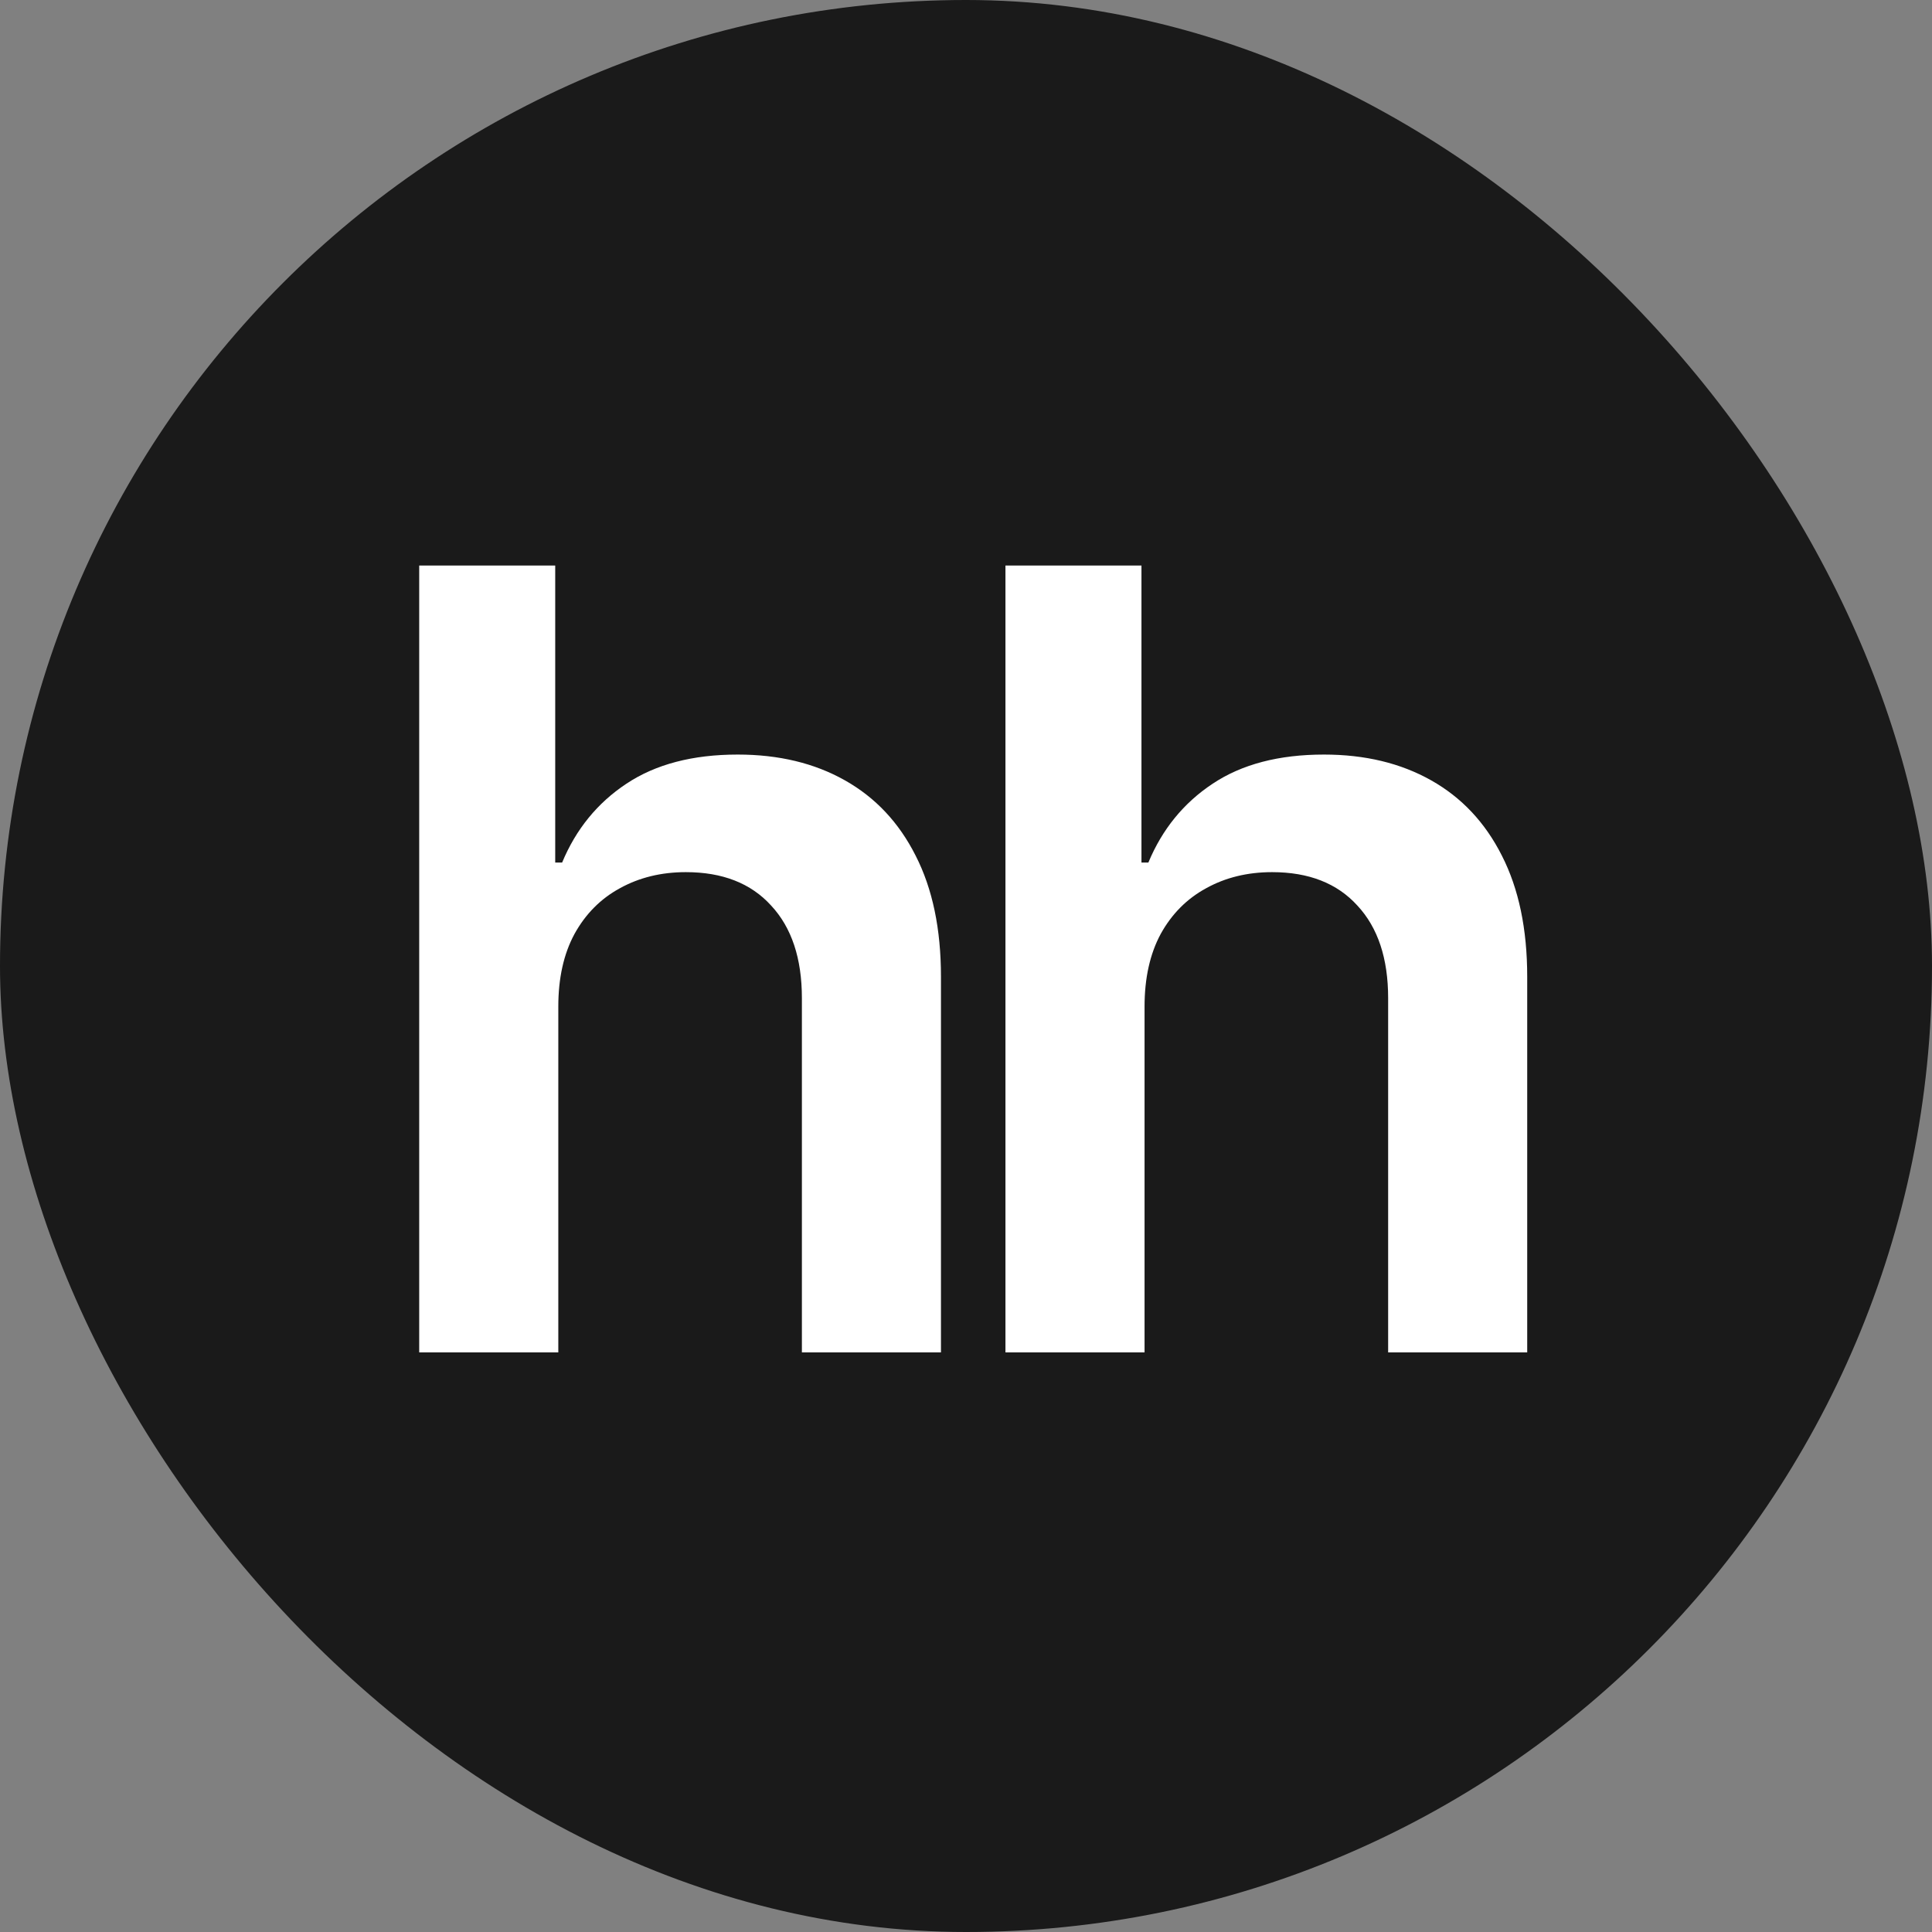
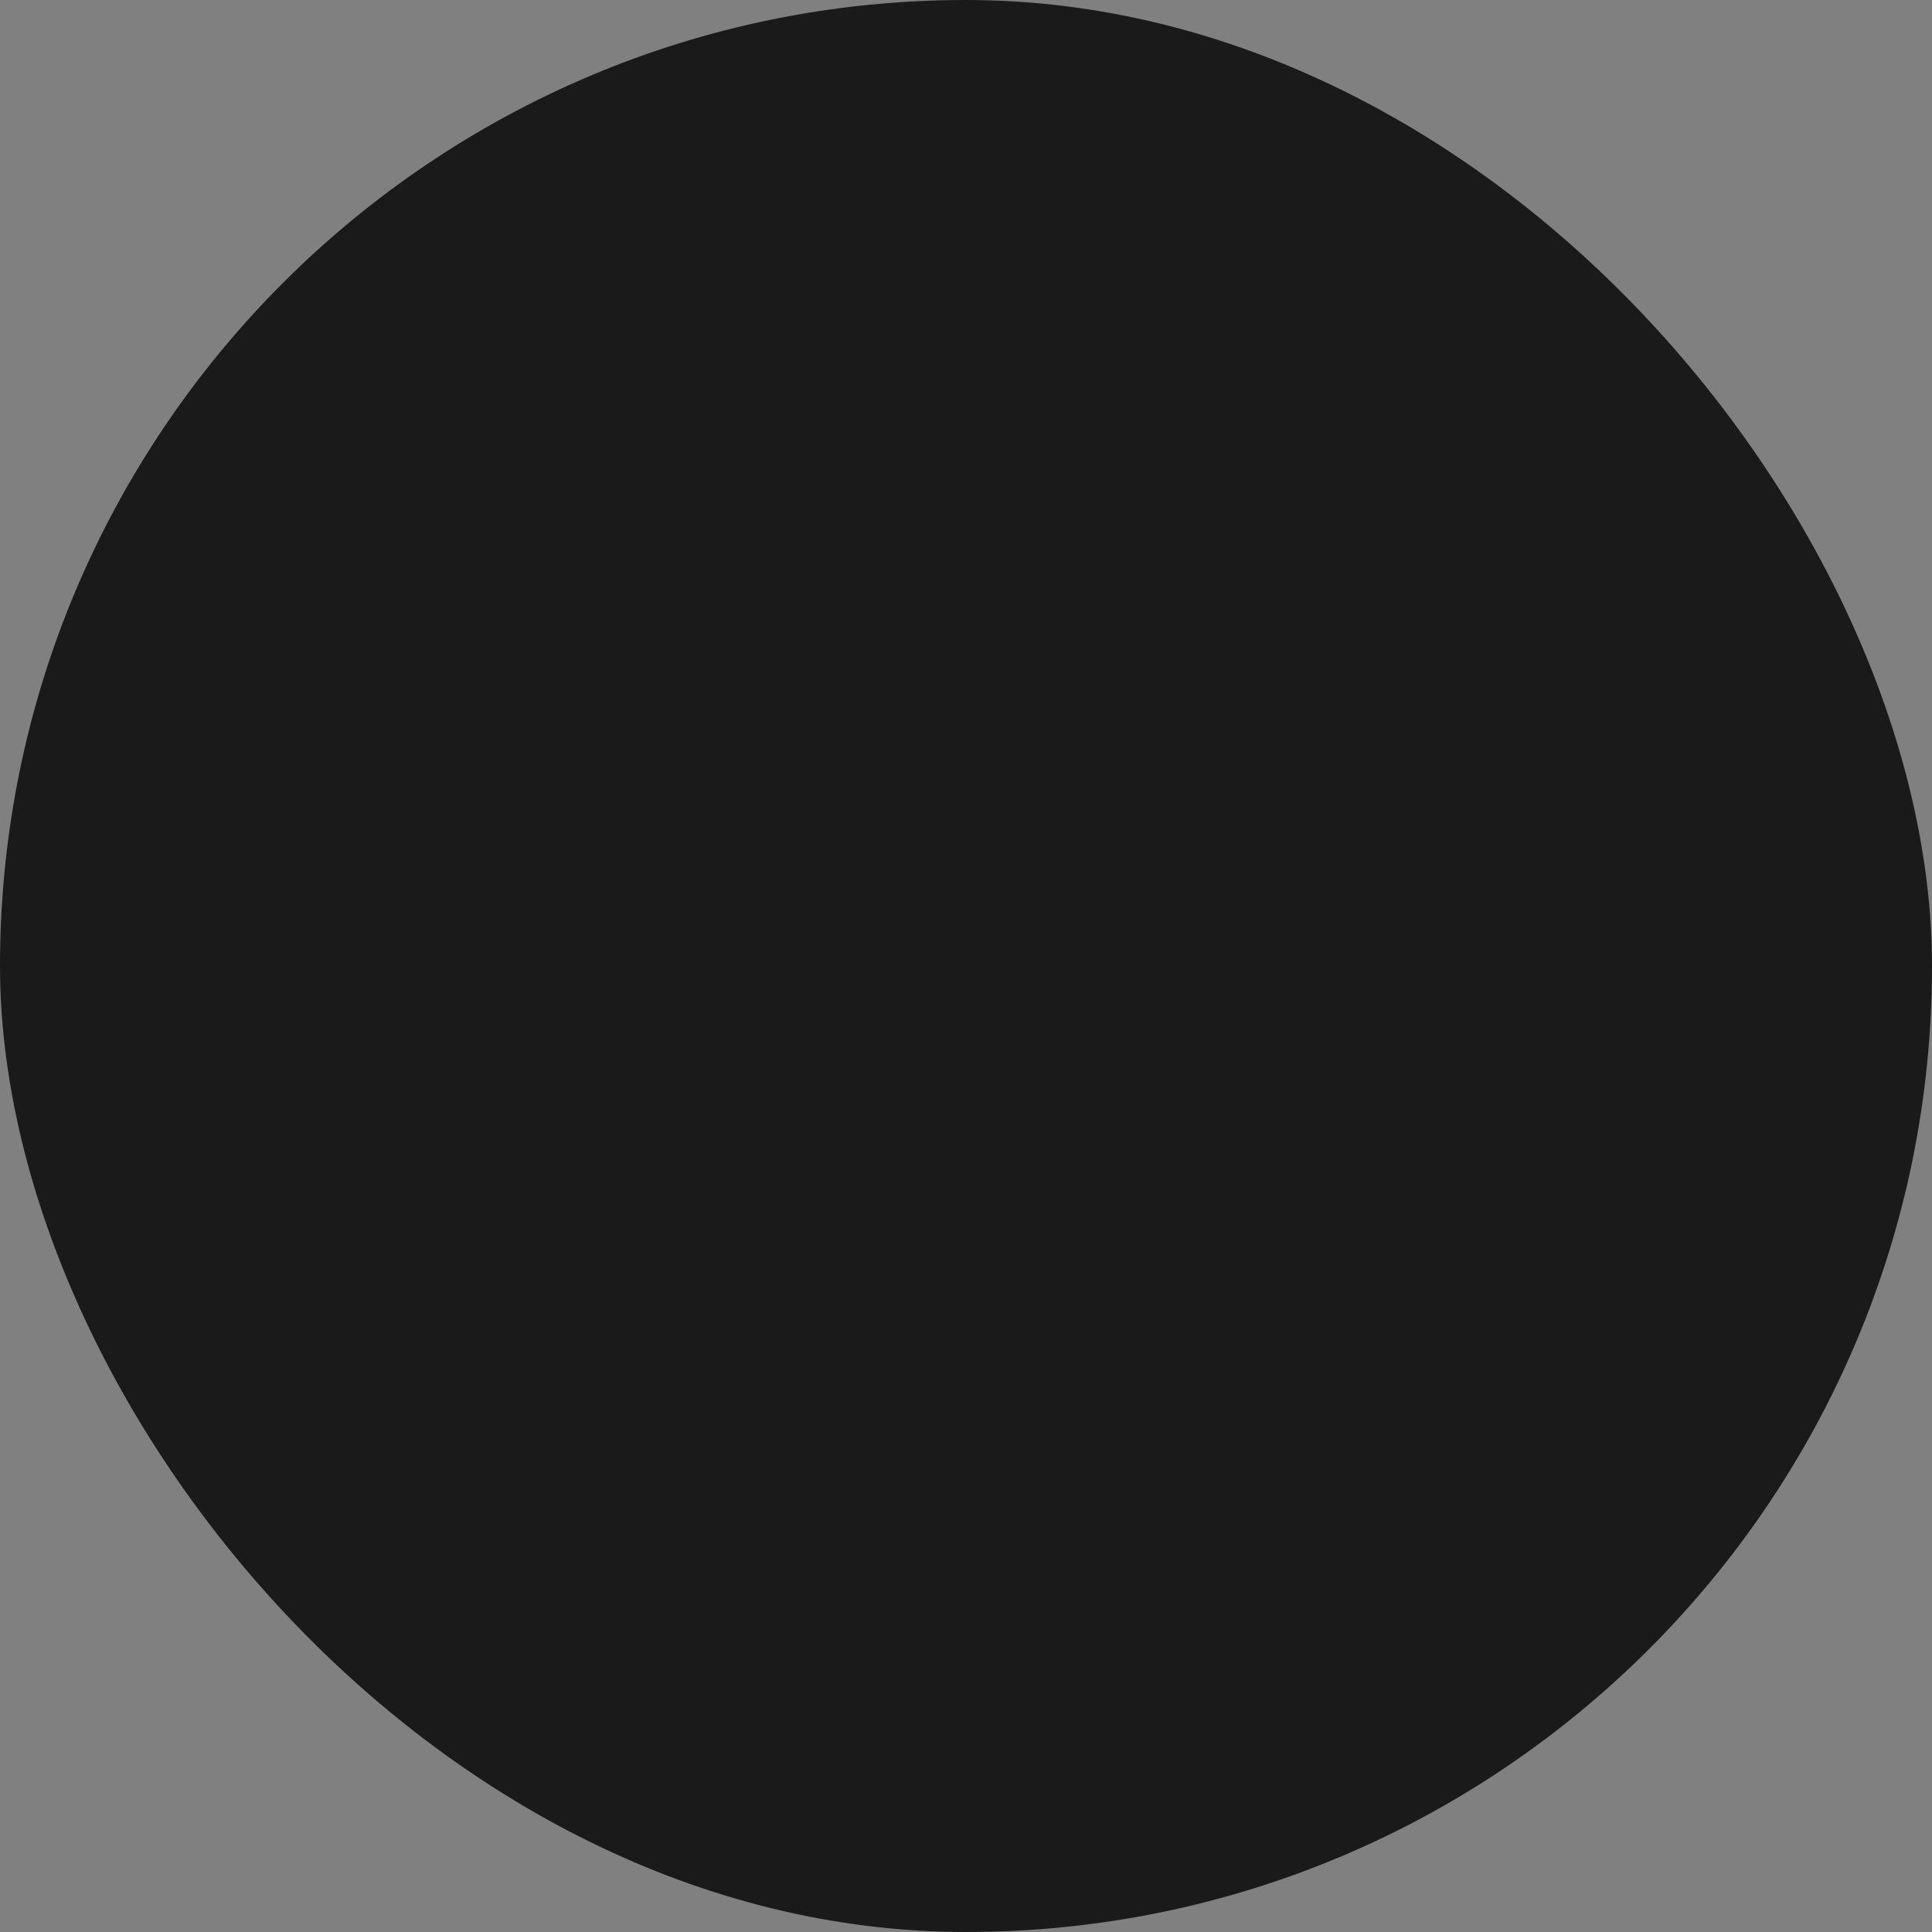
<svg xmlns="http://www.w3.org/2000/svg" width="50" height="50" viewBox="0 0 50 50" fill="none">
  <rect x="0" y="0" width="50" height="50" fill="#808080" stroke="none" />
  <rect width="50" height="50" rx="25" fill="black" fill-opacity="0.8" />
-   <path d="M14.449 26.051V35H10.849V14.636H14.369V22.322H14.548C14.906 21.461 15.46 20.781 16.209 20.284C16.965 19.78 17.926 19.528 19.092 19.528C20.153 19.528 21.078 19.75 21.866 20.195C22.655 20.639 23.265 21.288 23.696 22.143C24.134 22.999 24.352 24.043 24.352 25.276V35H20.753V25.832C20.753 24.805 20.488 24.006 19.957 23.436C19.434 22.859 18.698 22.571 17.75 22.571C17.114 22.571 16.544 22.71 16.04 22.989C15.543 23.26 15.152 23.655 14.867 24.172C14.588 24.689 14.449 25.315 14.449 26.051ZM29.621 26.051V35H26.021V14.636H29.541V22.322H29.72C30.078 21.461 30.632 20.781 31.381 20.284C32.136 19.78 33.097 19.528 34.264 19.528C35.325 19.528 36.249 19.75 37.038 20.195C37.827 20.639 38.437 21.288 38.868 22.143C39.305 22.999 39.524 24.043 39.524 25.276V35H35.925V25.832C35.925 24.805 35.66 24.006 35.129 23.436C34.606 22.859 33.87 22.571 32.922 22.571C32.285 22.571 31.715 22.71 31.212 22.989C30.715 23.26 30.323 23.655 30.038 24.172C29.76 24.689 29.621 25.315 29.621 26.051Z" fill="white" />
</svg>